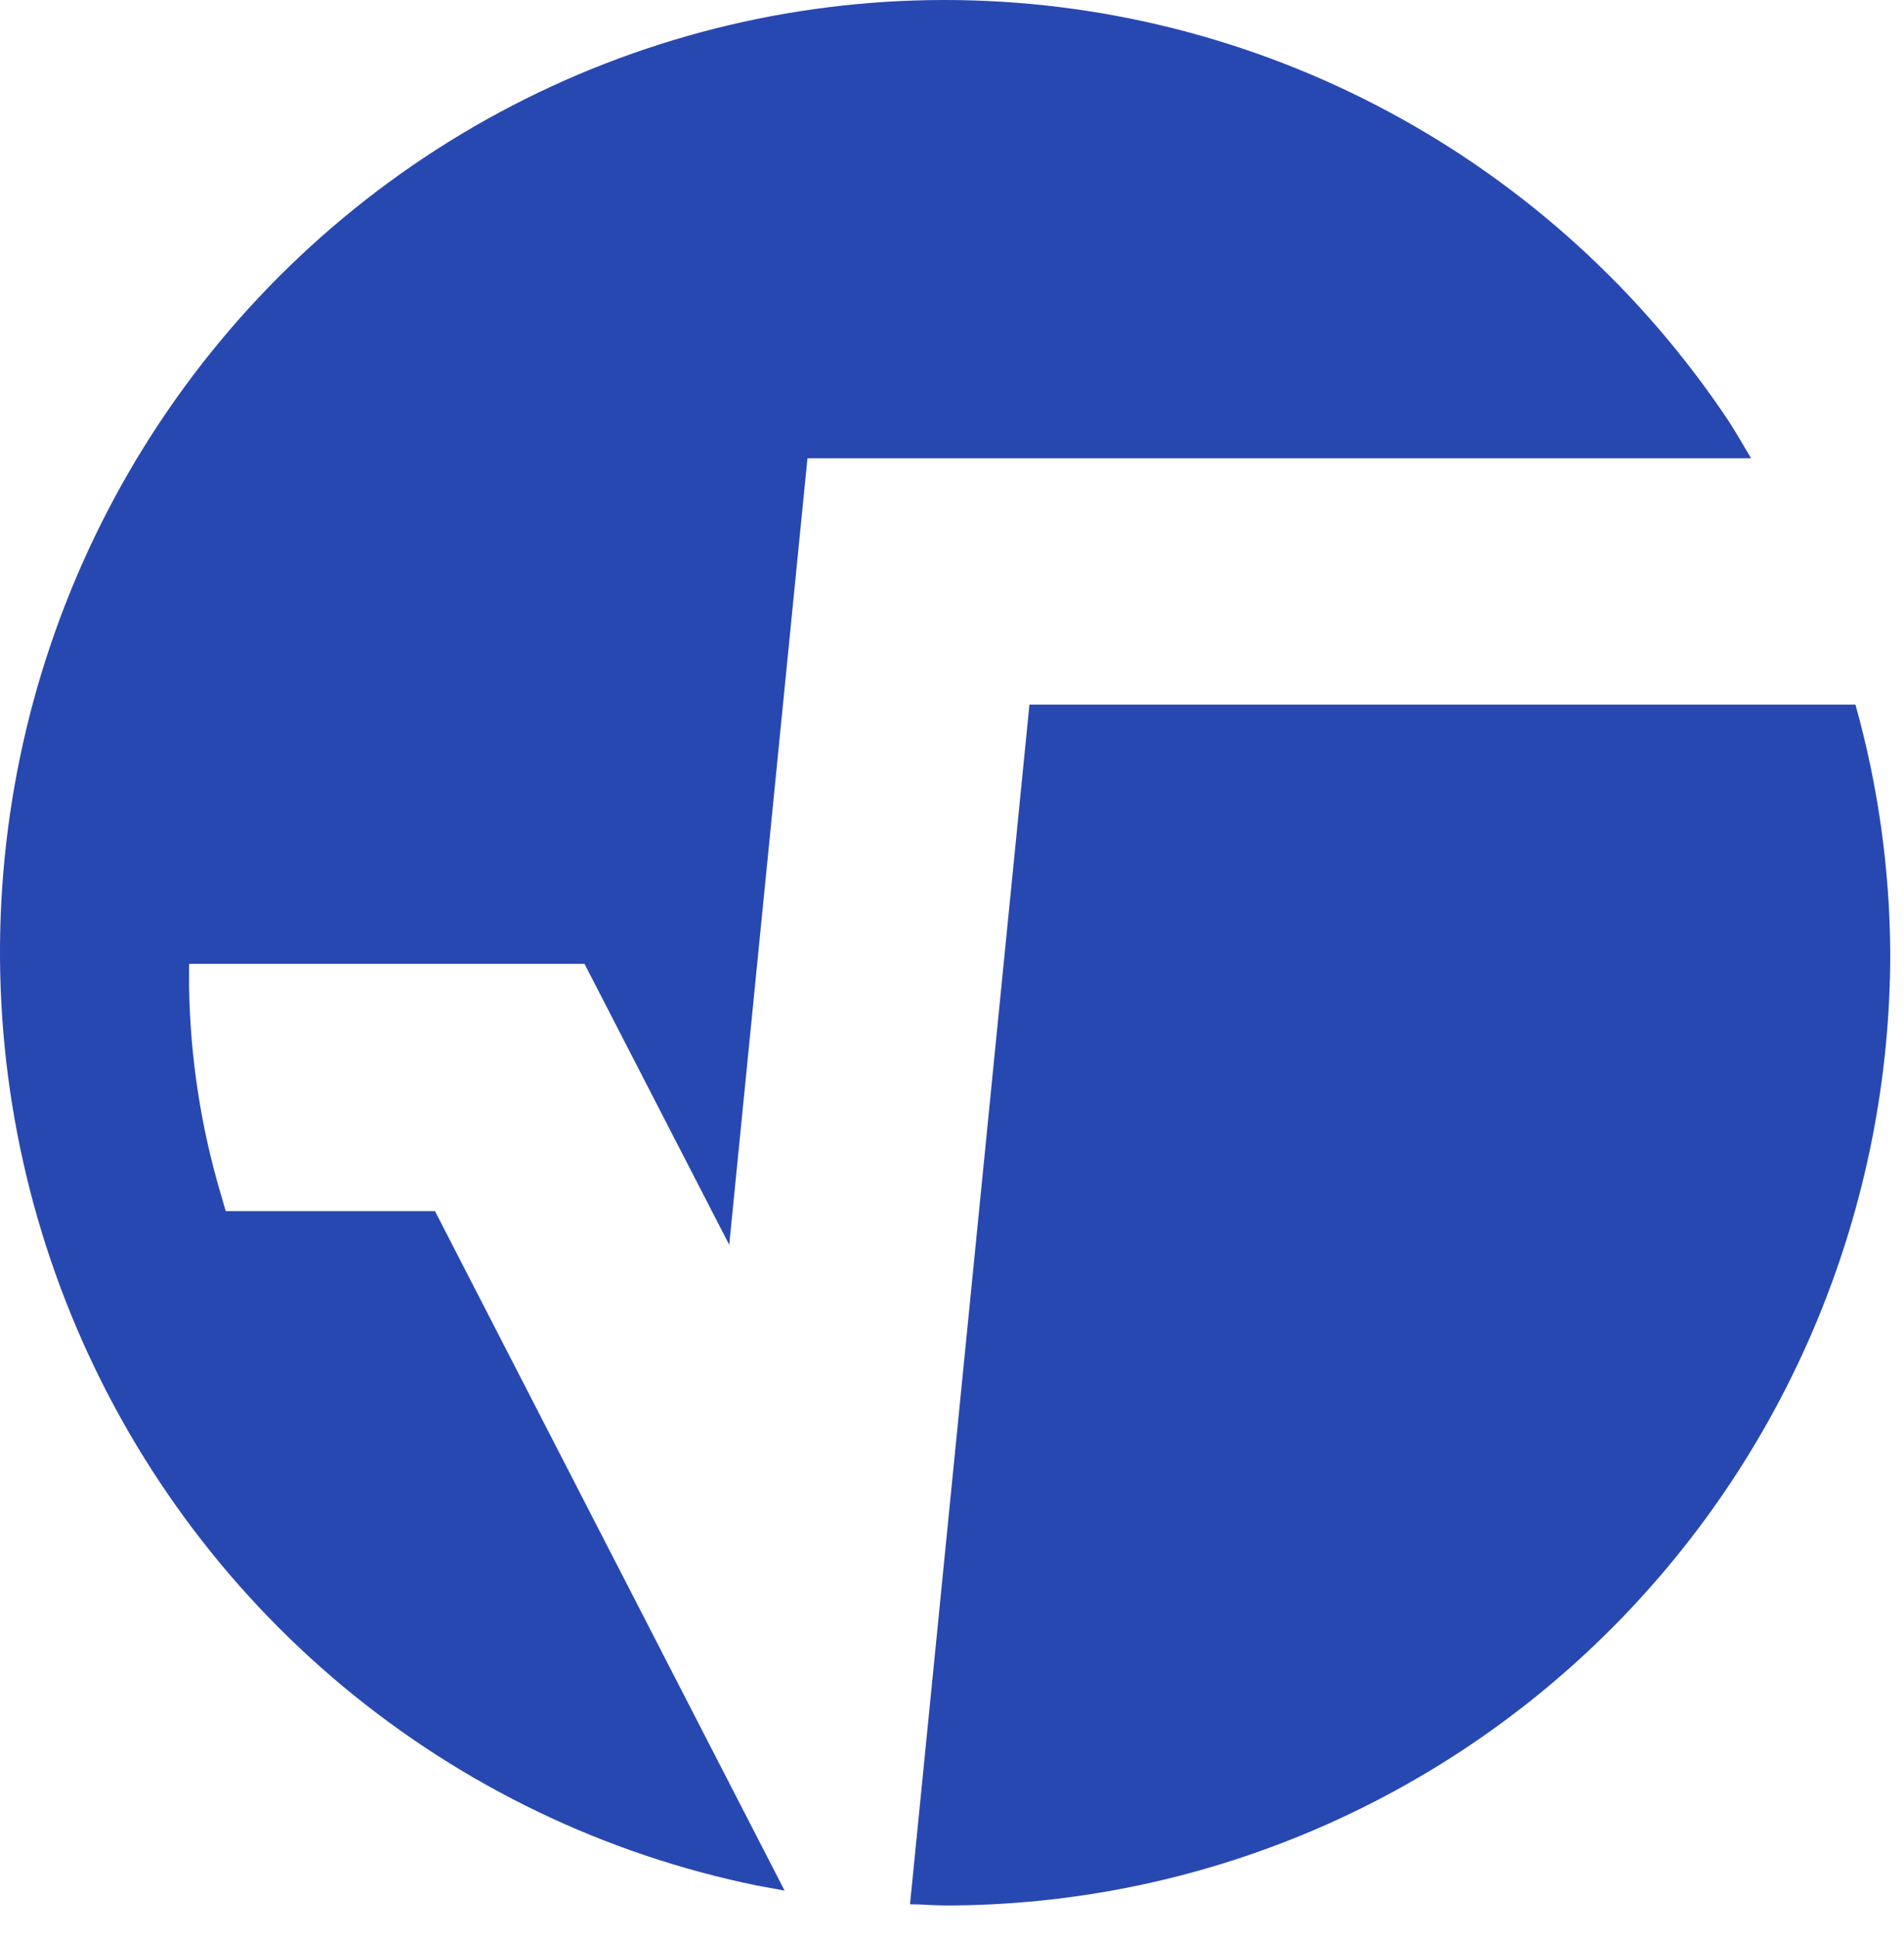
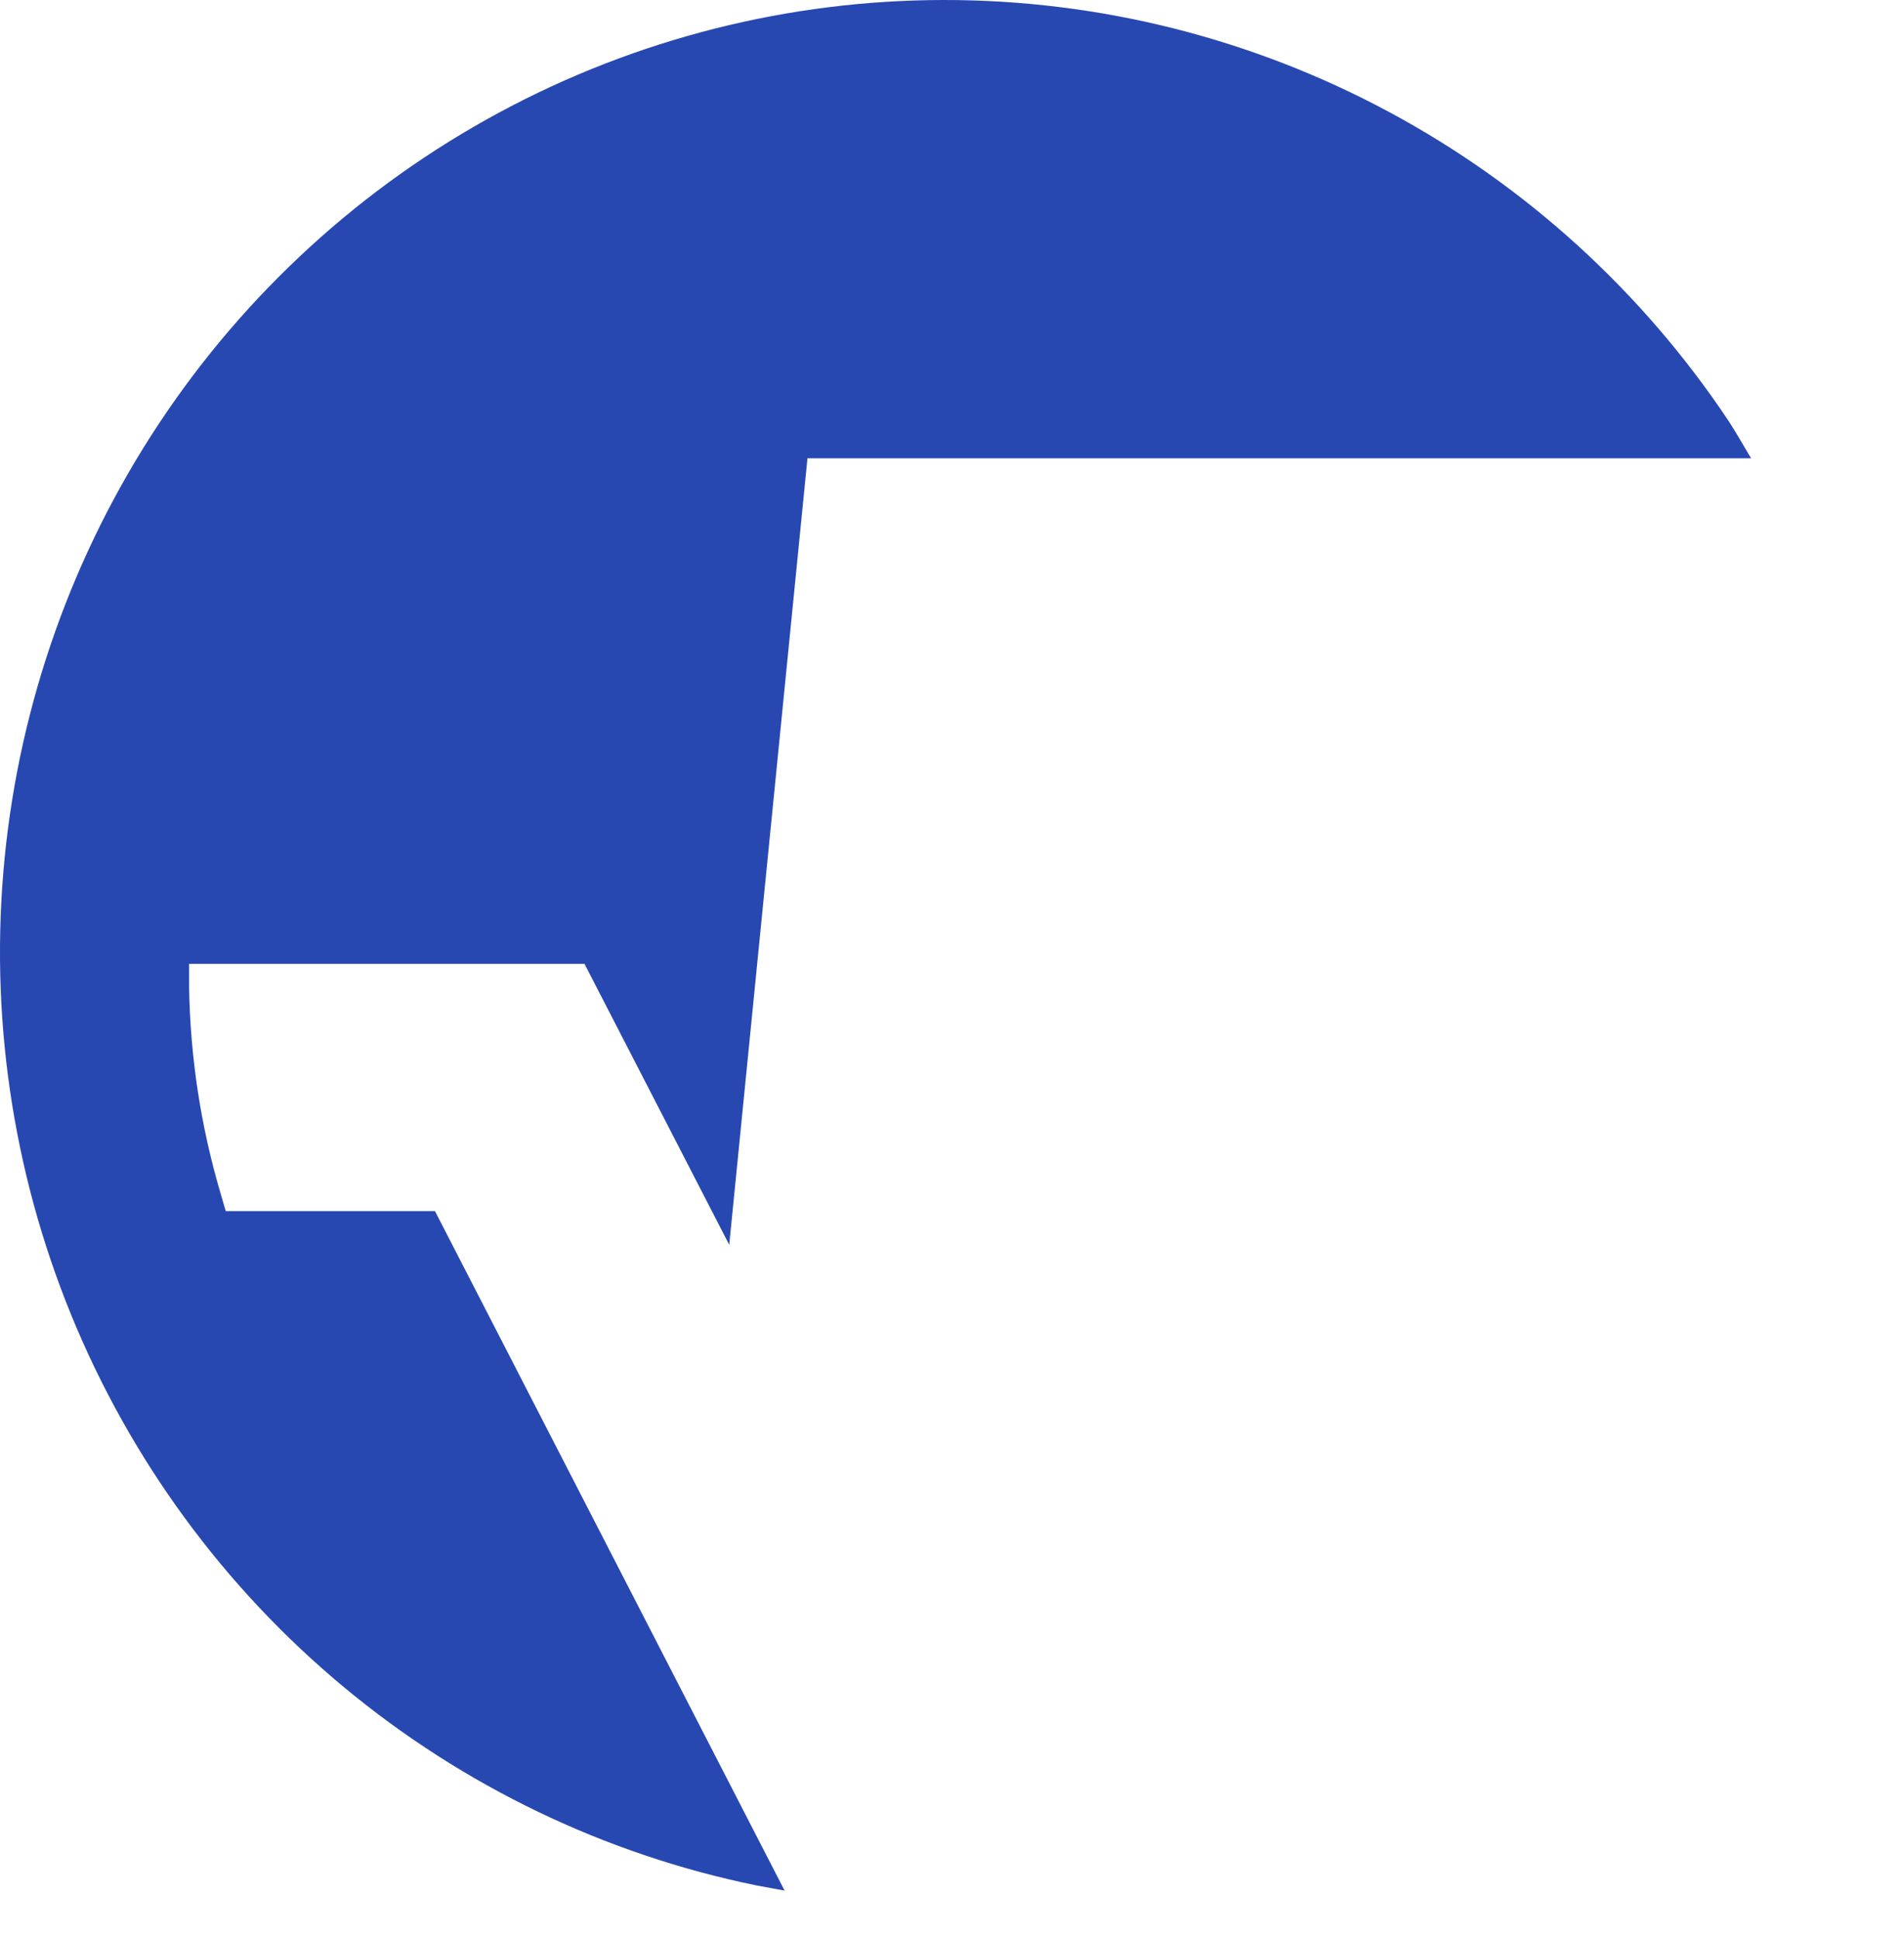
<svg xmlns="http://www.w3.org/2000/svg" width="56" height="57" viewBox="0 0 56 57" fill="none">
  <path d="M12.793 35.607H6.639L6.493 35.105C5.909 33.136 5.596 31.095 5.562 29.04V28.338H17.191L21.448 36.598L23.749 13.475H51.503C51.287 13.115 51.082 12.749 50.853 12.395C48.311 8.577 44.874 5.449 40.847 3.288C36.82 1.126 32.327 -0.003 27.764 7.06397e-06C23.201 0.003 18.709 1.139 14.686 3.306C10.662 5.474 7.229 8.607 4.692 12.428C2.155 16.249 0.59 20.642 0.137 25.217C-0.316 29.792 0.356 34.409 2.094 38.66C3.832 42.911 6.582 46.666 10.101 49.592C13.621 52.518 17.801 54.526 22.273 55.438L23.076 55.585L12.793 35.607Z" fill="#2848B1" />
-   <path d="M54.572 20.715H30.278L26.765 55.987C27.116 55.987 27.467 56.022 27.836 56.022C35.198 56.015 42.257 53.063 47.461 47.816C52.666 42.569 55.592 35.456 55.596 28.037C55.584 25.561 55.239 23.098 54.572 20.715Z" fill="#2848B1" />
</svg>